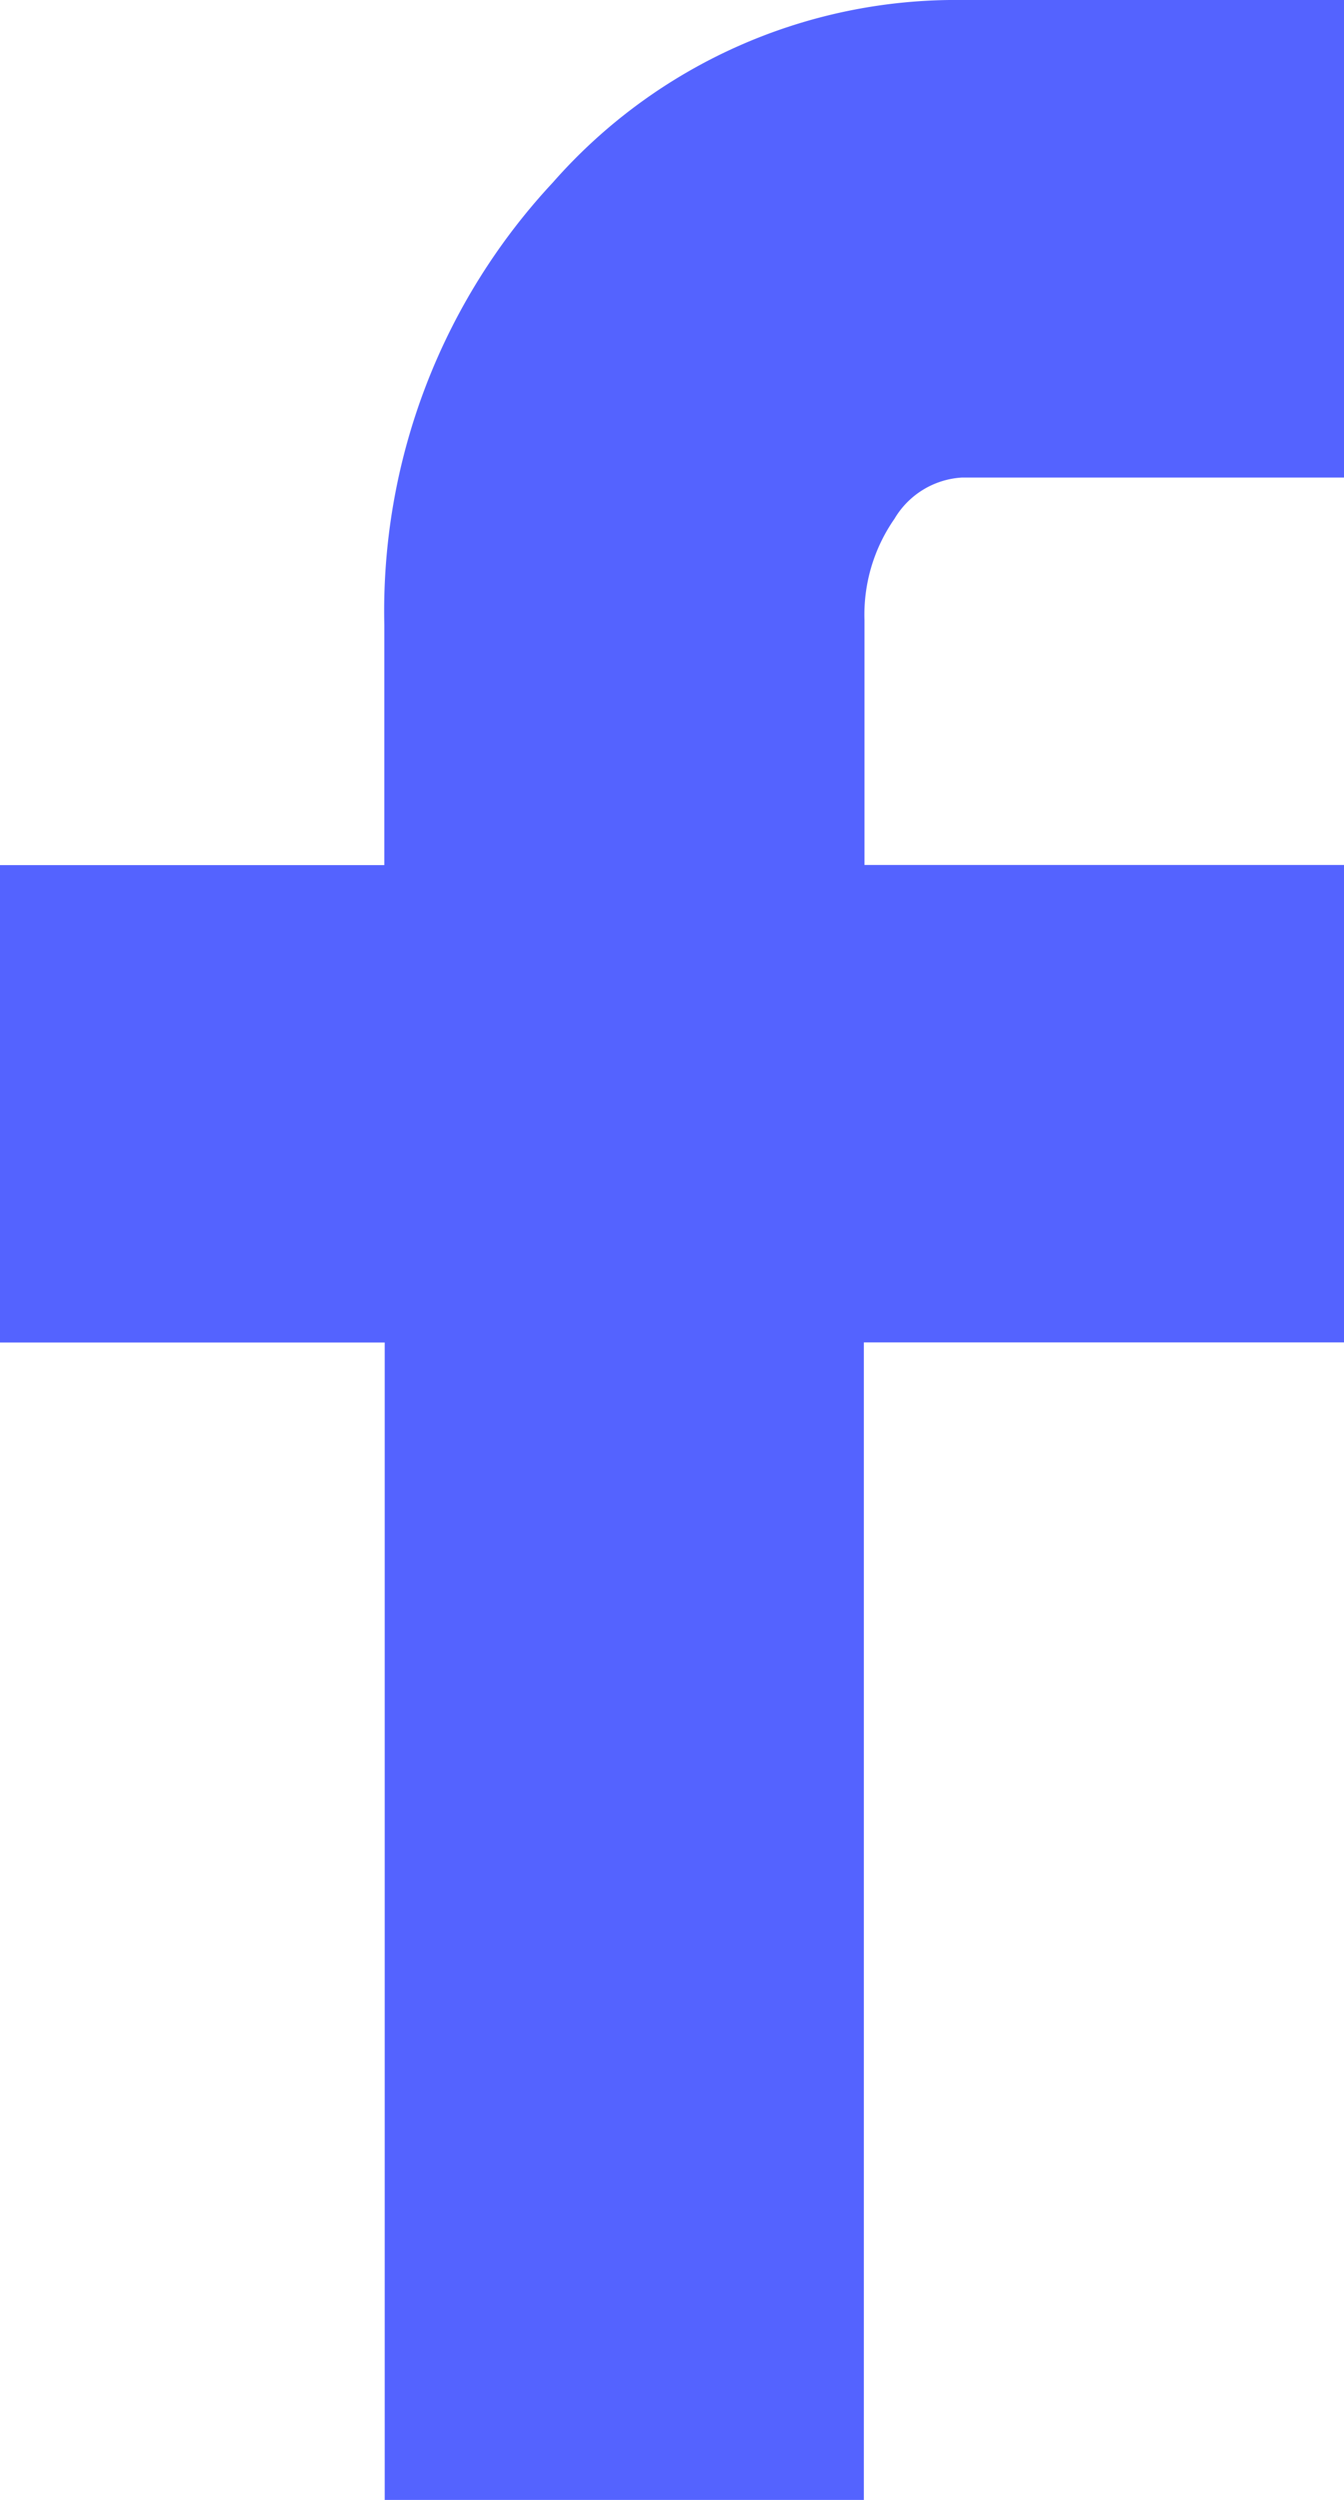
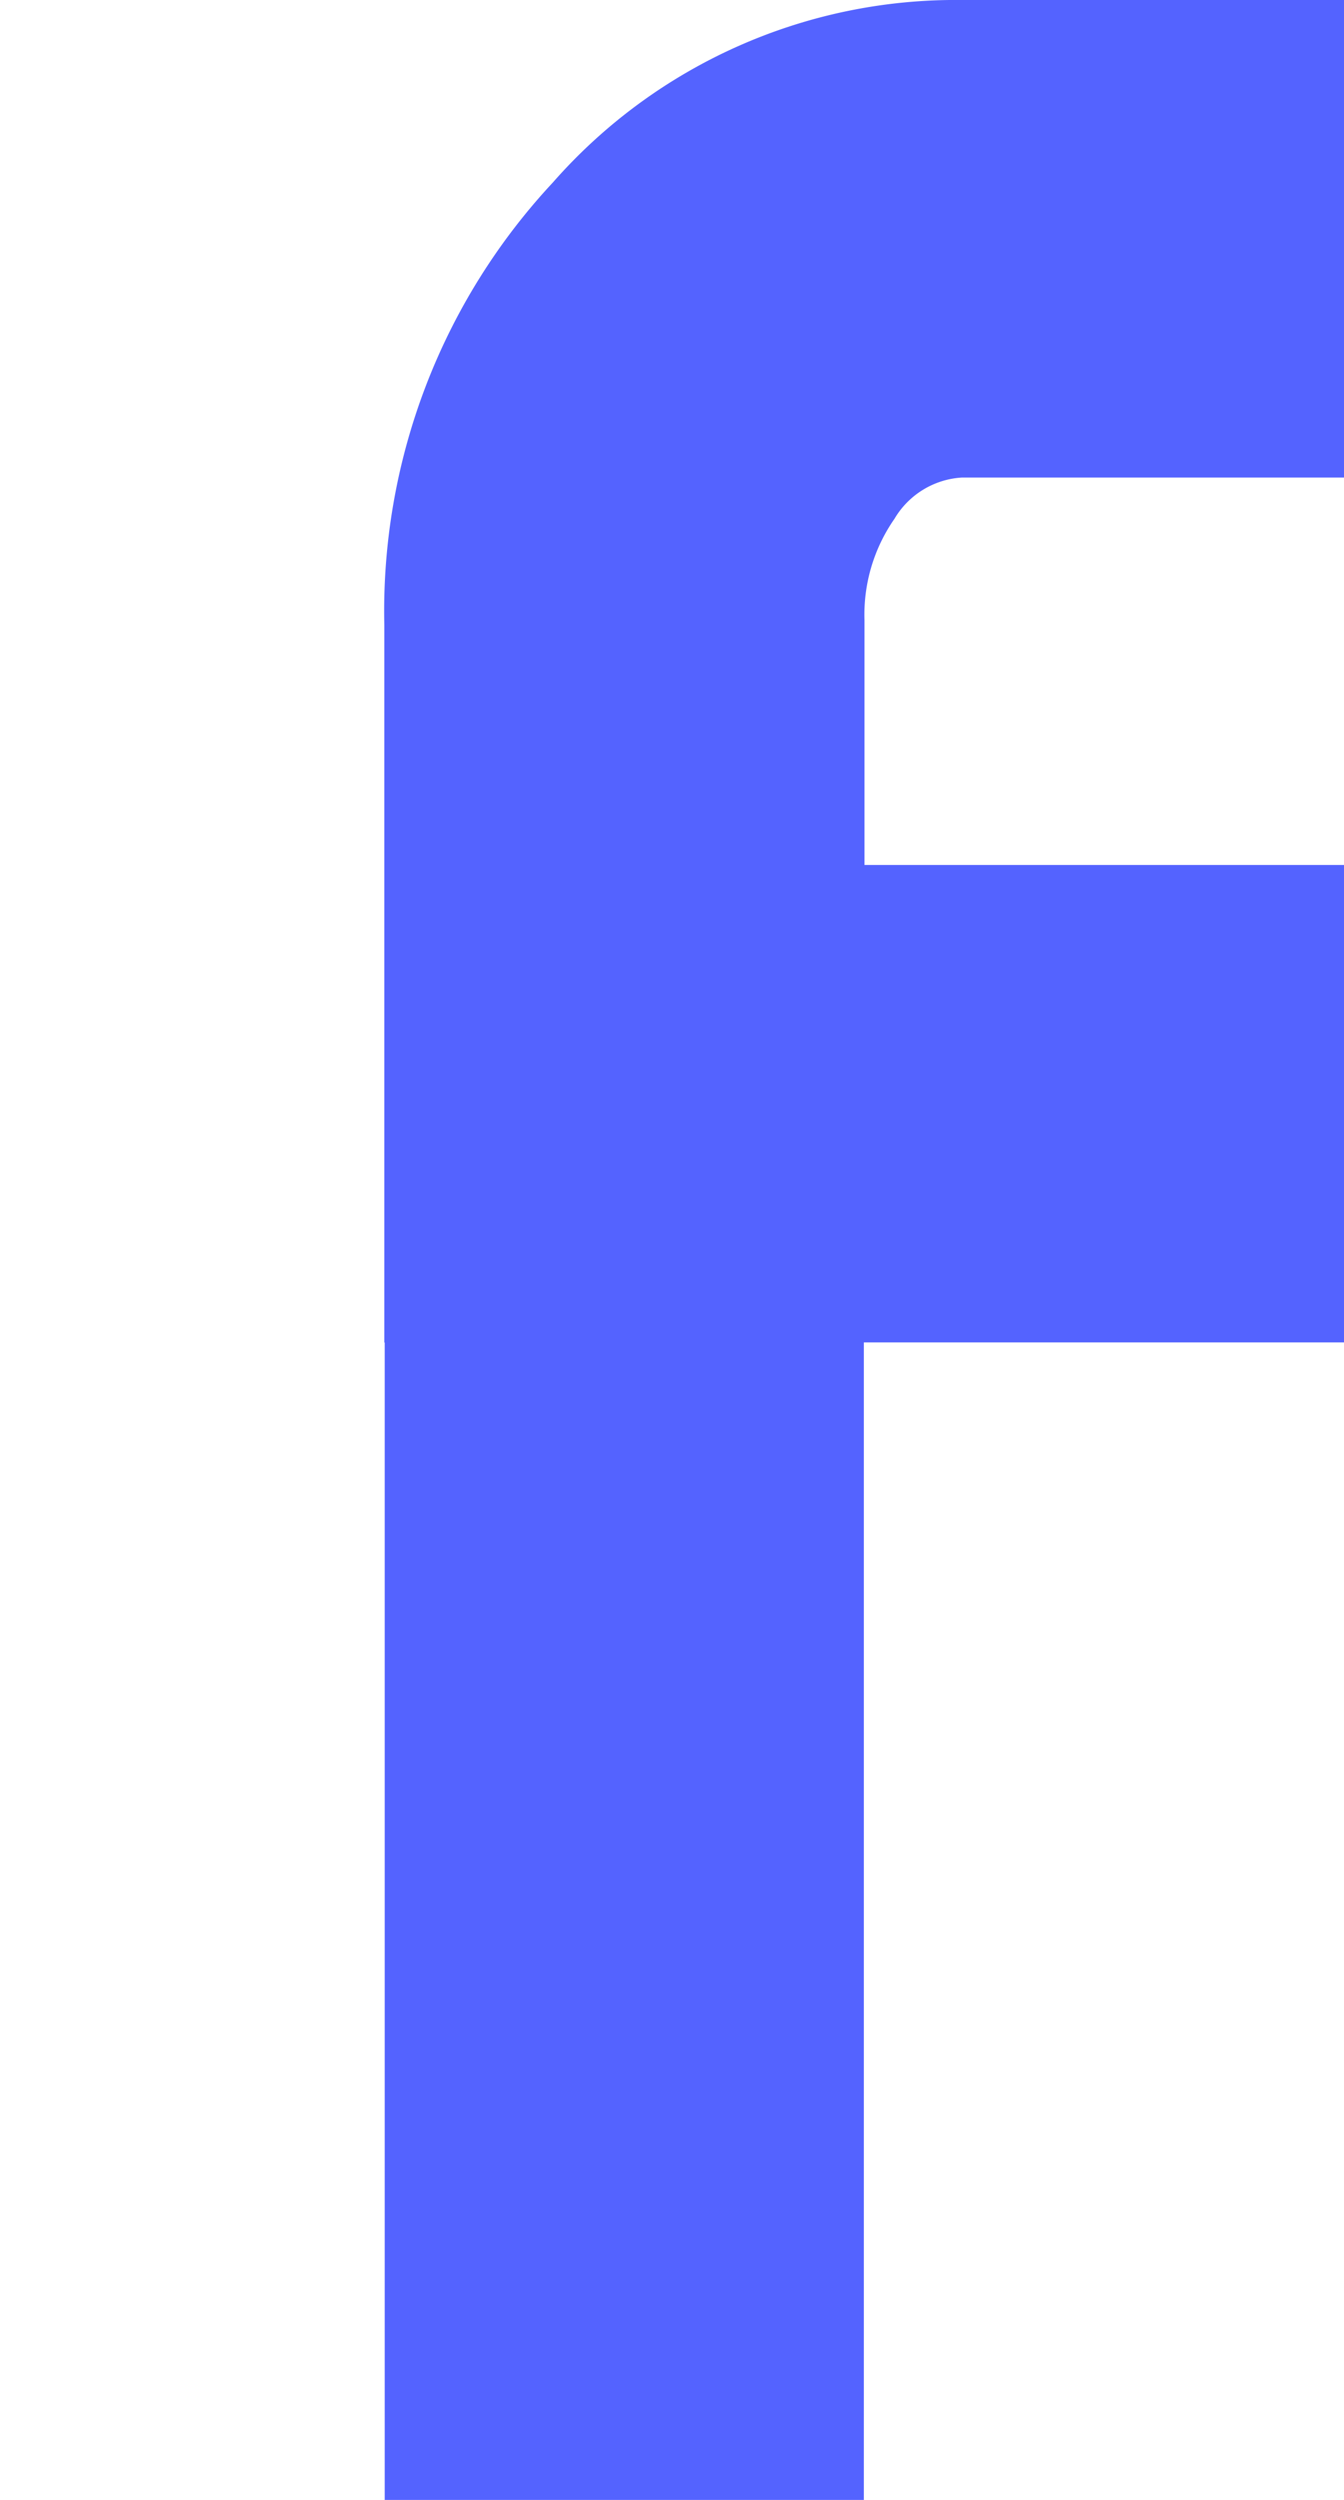
<svg xmlns="http://www.w3.org/2000/svg" width="10.491" height="19.5" viewBox="0 0 10.491 19.5">
-   <path id="Icon_zocial-facebook" data-name="Icon zocial-facebook" d="M13.257,10.472V6.748h3V4.875a4.9,4.9,0,0,1,1.316-3.452A4.186,4.186,0,0,1,20.765,0h2.983V3.725H20.765a.657.657,0,0,0-.526.322,1.307,1.307,0,0,0-.234.79V6.747h3.743v3.724H20V19.5H16.26V10.472Z" transform="translate(-13.257)" fill="#5463ff" />
+   <path id="Icon_zocial-facebook" data-name="Icon zocial-facebook" d="M13.257,10.472h3V4.875a4.9,4.9,0,0,1,1.316-3.452A4.186,4.186,0,0,1,20.765,0h2.983V3.725H20.765a.657.657,0,0,0-.526.322,1.307,1.307,0,0,0-.234.79V6.747h3.743v3.724H20V19.5H16.26V10.472Z" transform="translate(-13.257)" fill="#5463ff" />
</svg>